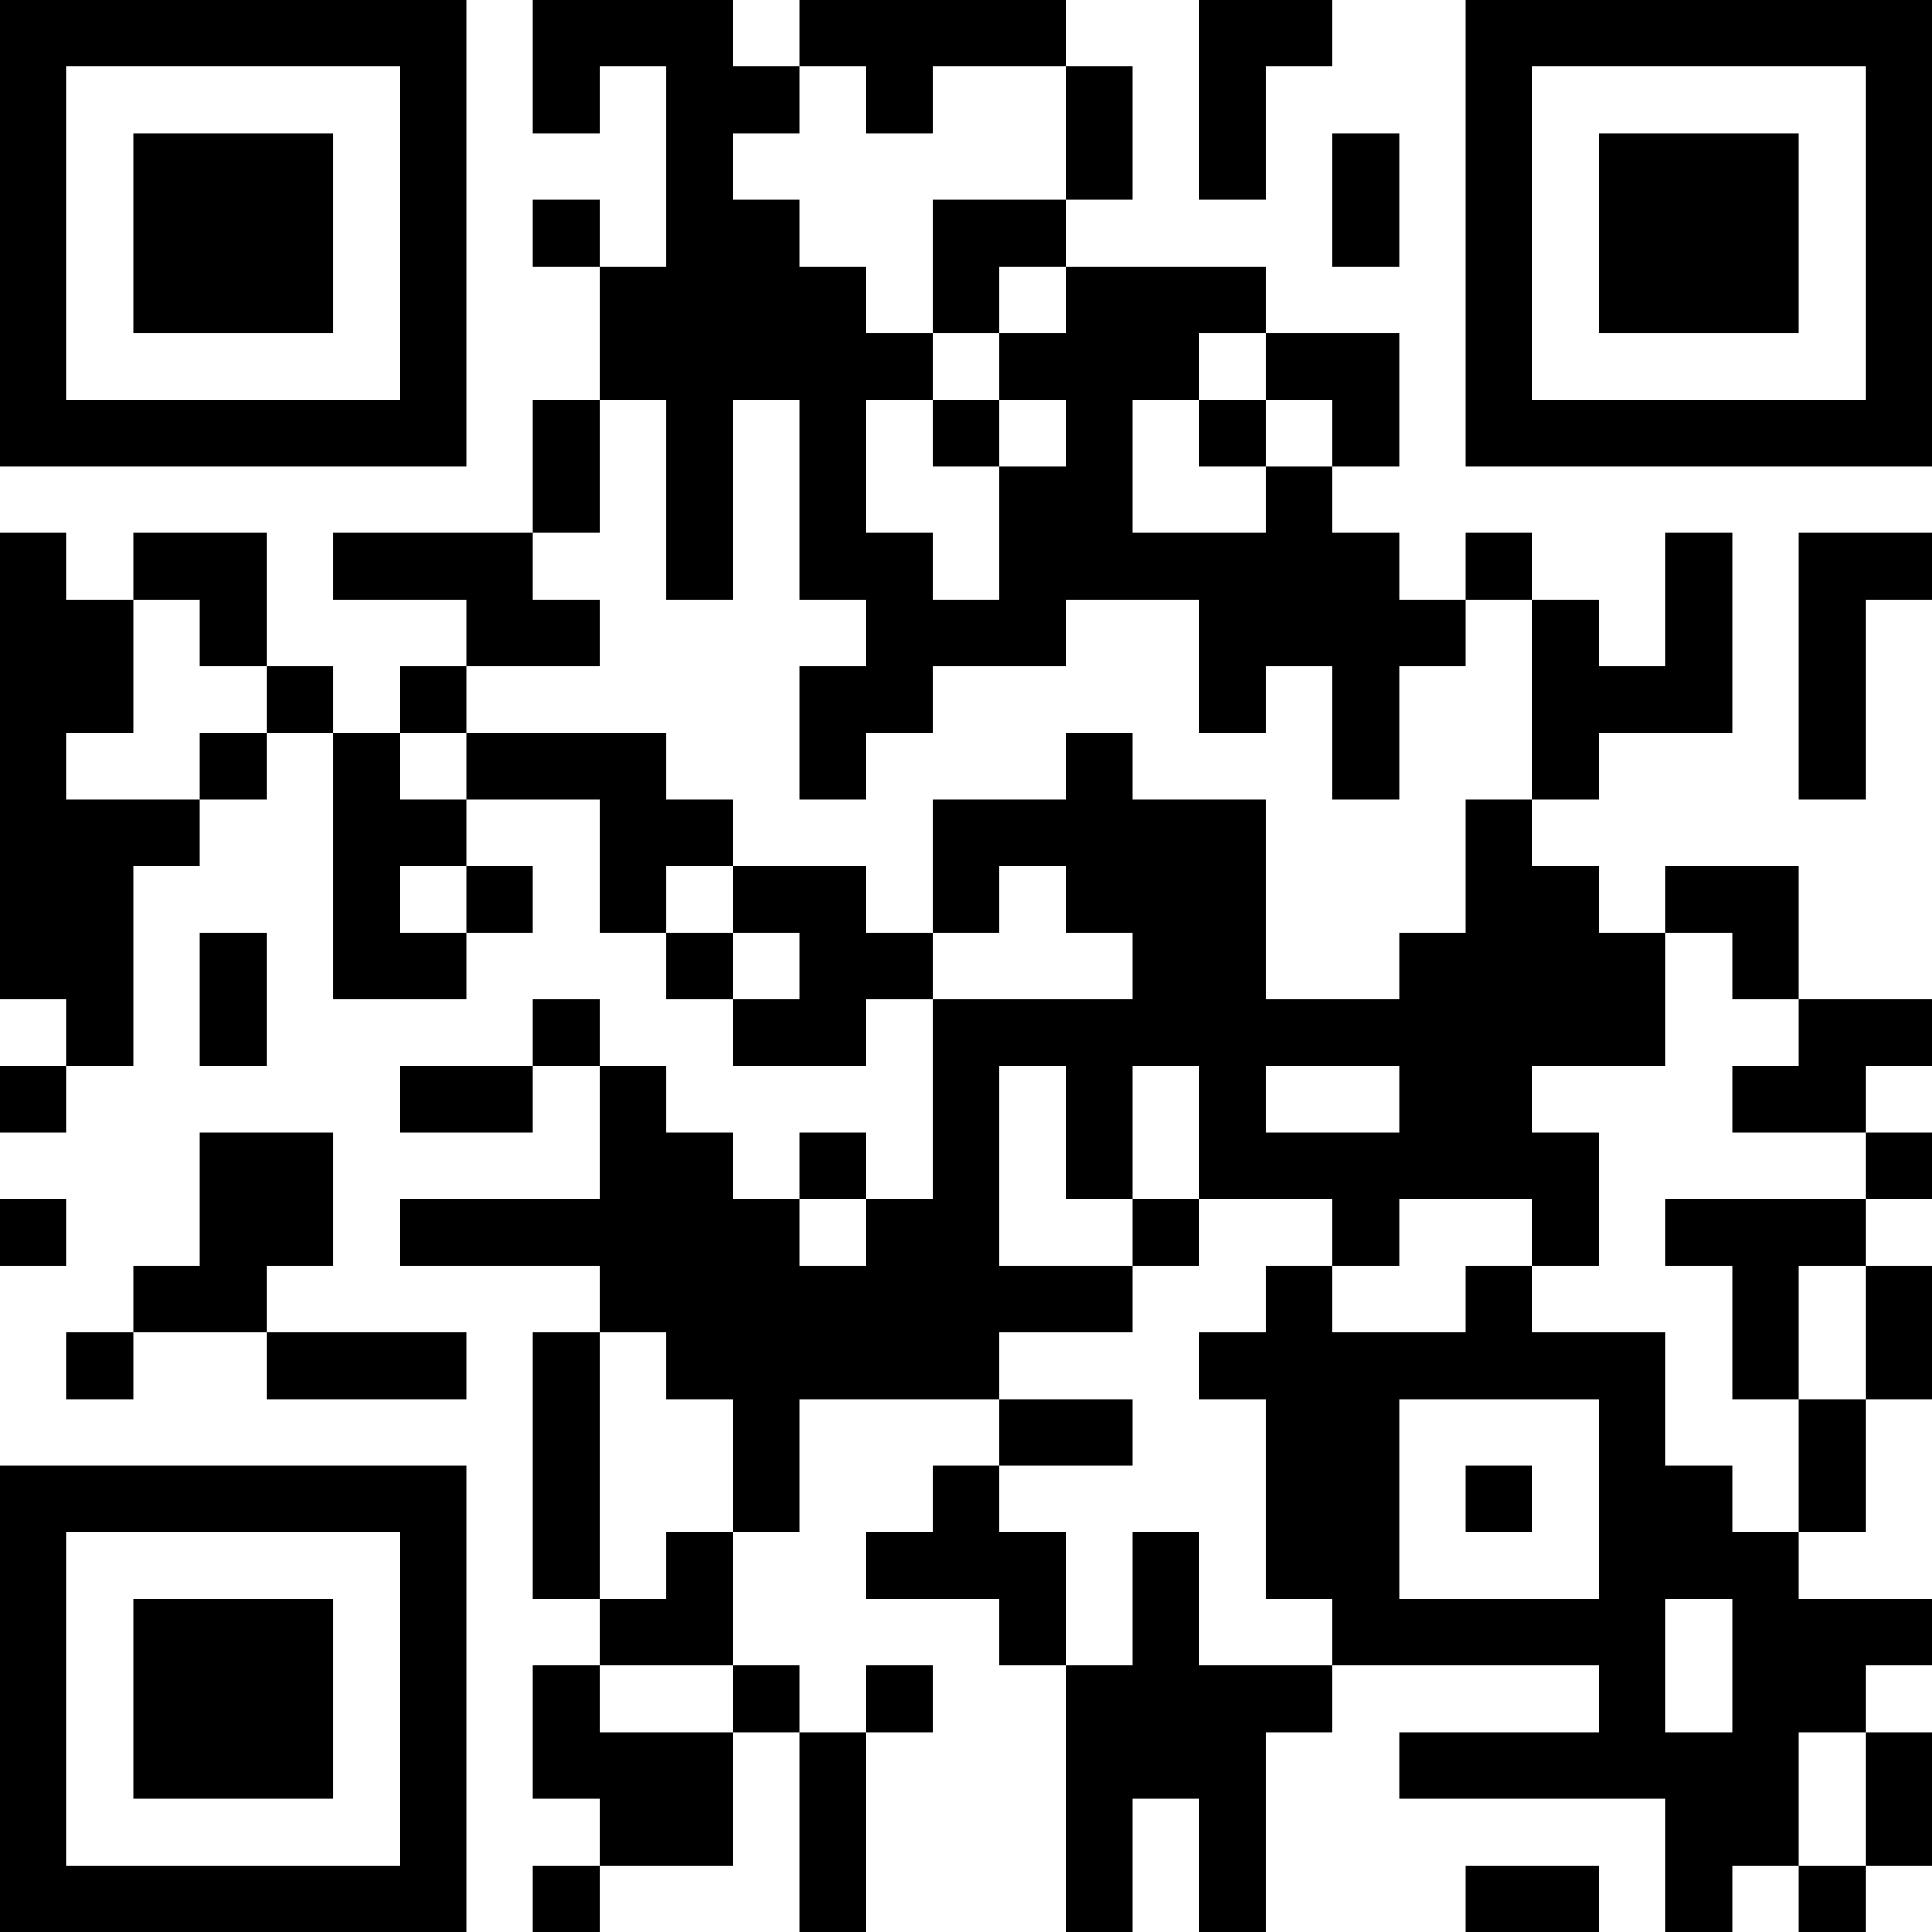
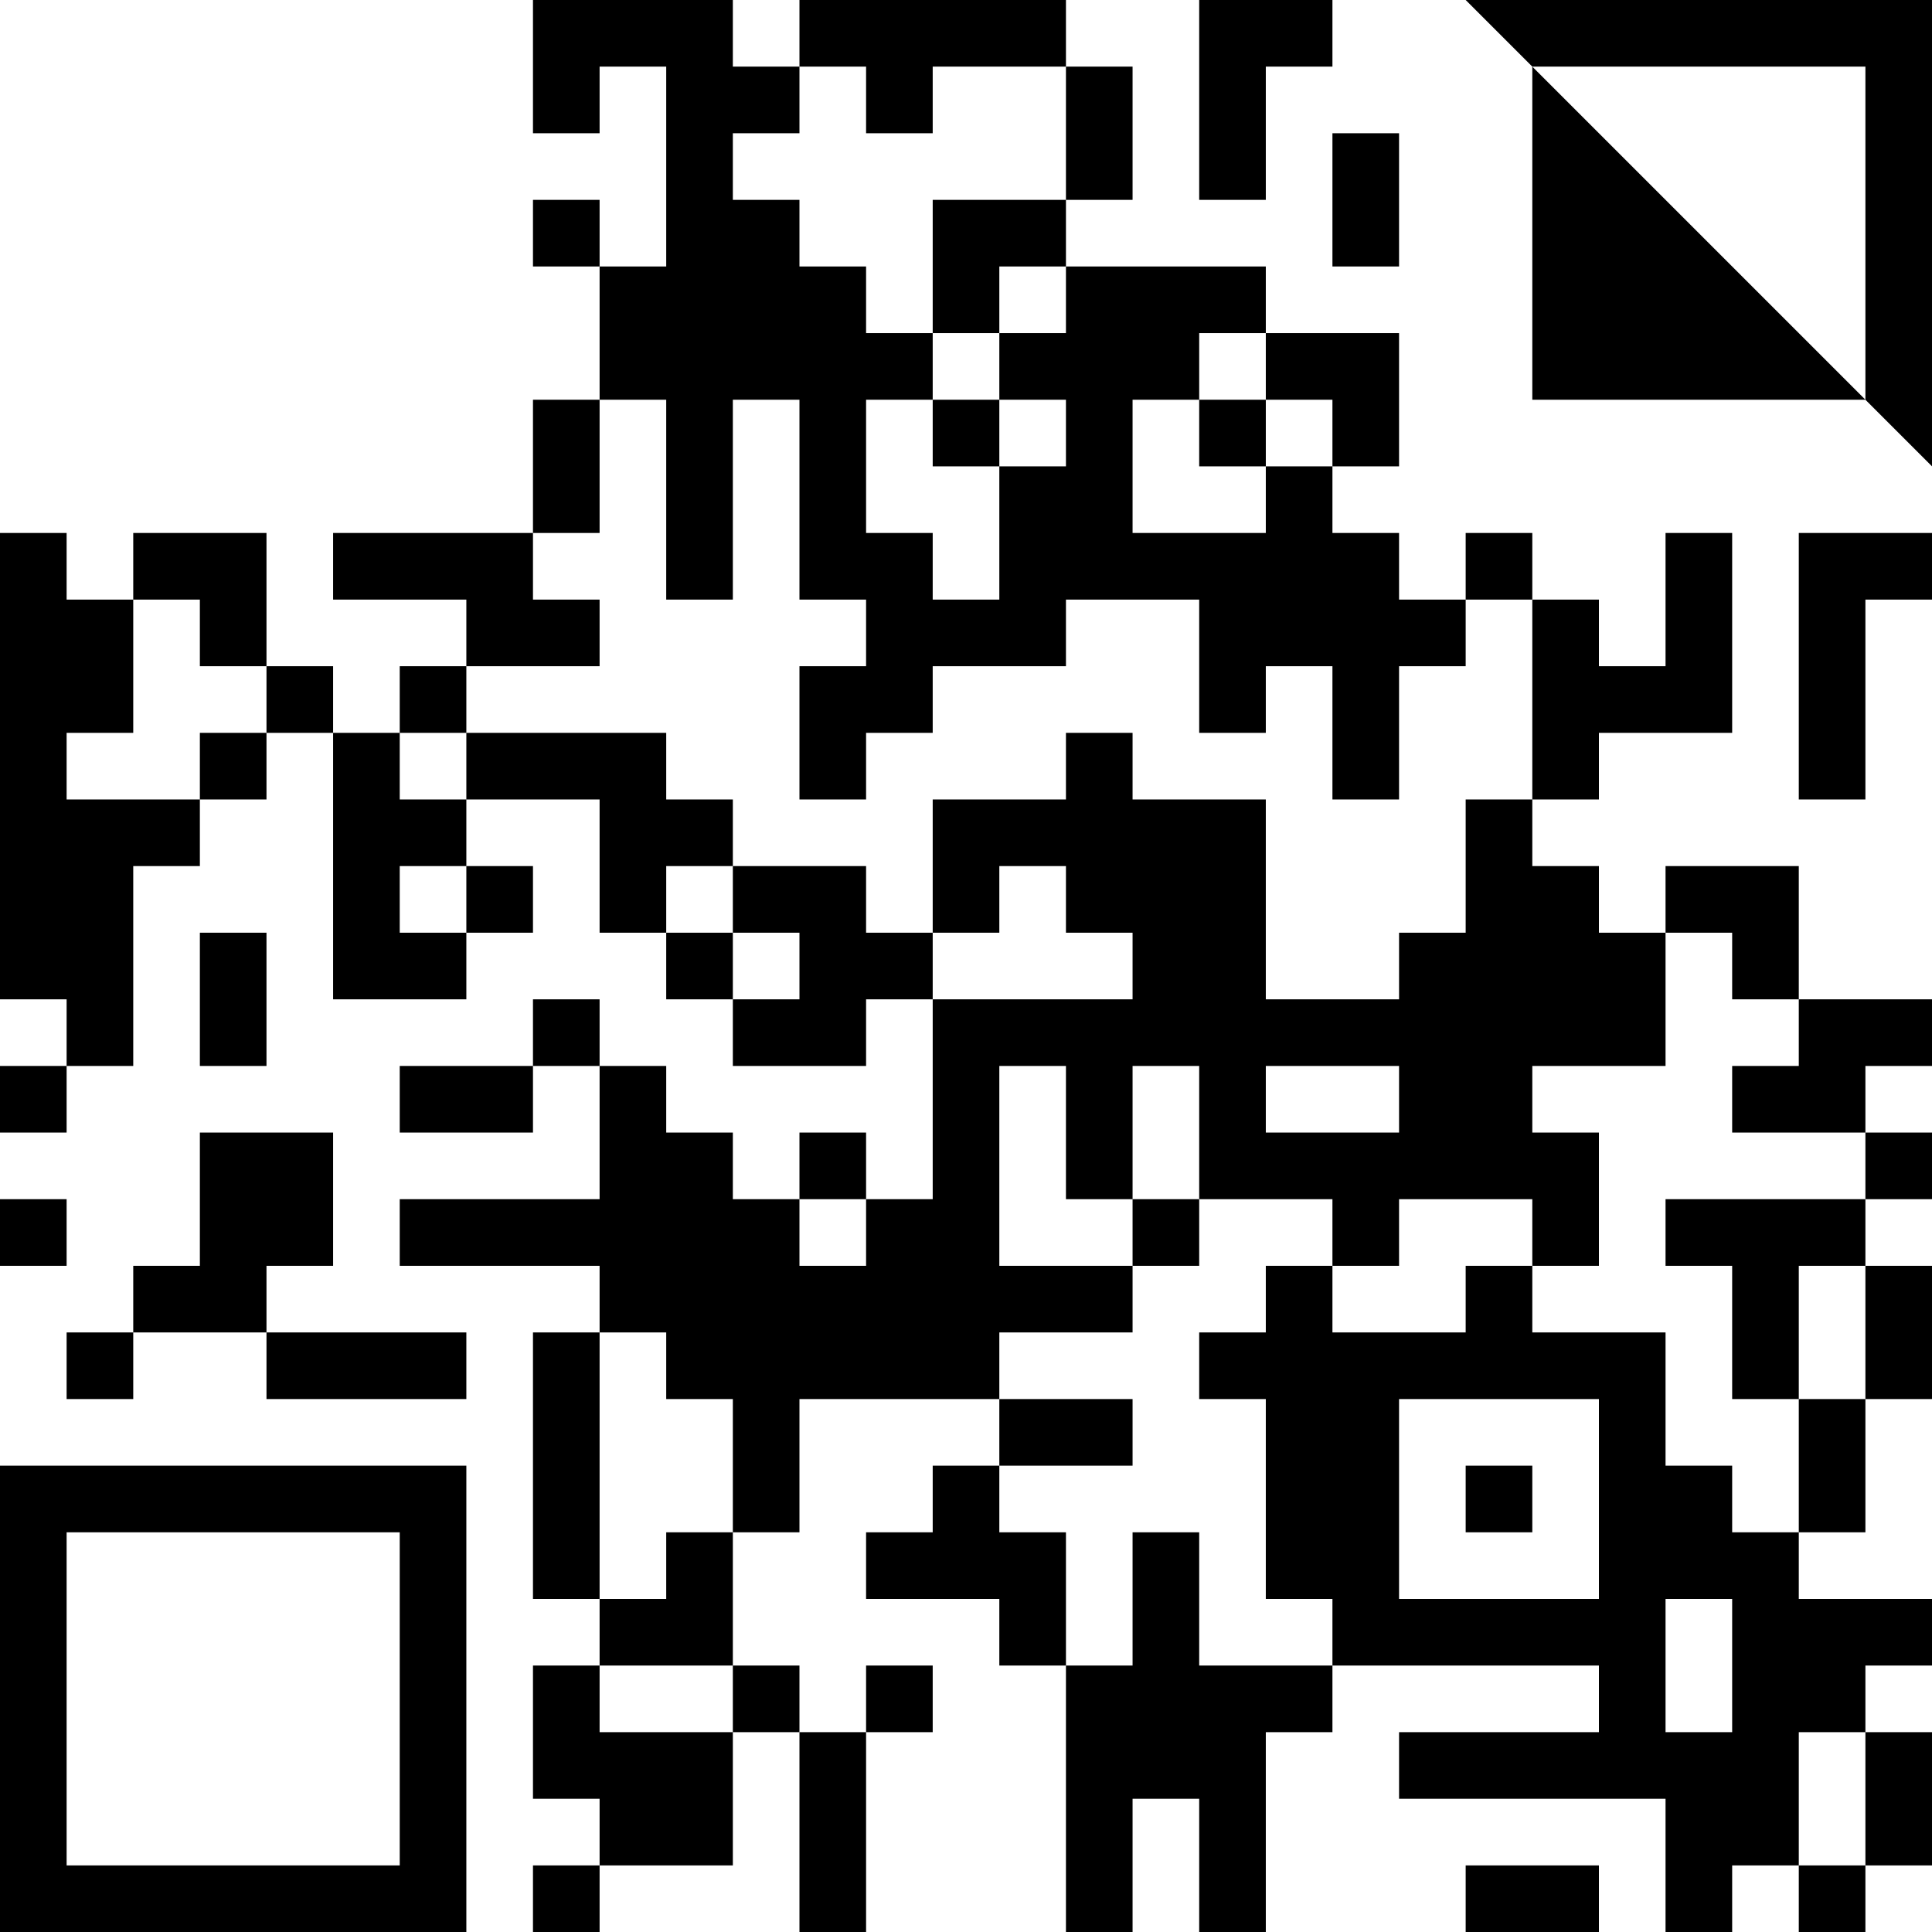
<svg xmlns="http://www.w3.org/2000/svg" version="1.1" width="300" height="300" viewBox="0 0 300 300">
  <rect x="0" y="0" width="300" height="300" fill="#ffffff" />
  <g transform="scale(10.345)">
    <g transform="translate(0,0)">
      <g>
        <g transform="translate(3.5,3.5)">
-           <path fill-rule="evenodd" d="M-3.5 -3.5L3.5 -3.5L3.5 3.5L-3.5 3.5ZM-2.5 -2.5L-2.5 2.5L2.5 2.5L2.5 -2.5Z" fill="#000000" />
-           <path fill-rule="evenodd" d="M-1.5 -1.5L1.5 -1.5L1.5 1.5L-1.5 1.5Z" fill="#000000" />
-         </g>
+           </g>
      </g>
      <g>
        <g transform="translate(25.5,3.5)">
          <g transform="rotate(90)">
-             <path fill-rule="evenodd" d="M-3.5 -3.5L3.5 -3.5L3.5 3.5L-3.5 3.5ZM-2.5 -2.5L-2.5 2.5L2.5 2.5L2.5 -2.5Z" fill="#000000" />
-             <path fill-rule="evenodd" d="M-1.5 -1.5L1.5 -1.5L1.5 1.5L-1.5 1.5Z" fill="#000000" />
+             <path fill-rule="evenodd" d="M-3.5 -3.5L3.5 -3.5L-3.5 3.5ZM-2.5 -2.5L-2.5 2.5L2.5 2.5L2.5 -2.5Z" fill="#000000" />
          </g>
        </g>
      </g>
      <g>
        <g transform="translate(3.5,25.5)">
          <g transform="rotate(-90)">
            <path fill-rule="evenodd" d="M-3.5 -3.5L3.5 -3.5L3.5 3.5L-3.5 3.5ZM-2.5 -2.5L-2.5 2.5L2.5 2.5L2.5 -2.5Z" fill="#000000" />
-             <path fill-rule="evenodd" d="M-1.5 -1.5L1.5 -1.5L1.5 1.5L-1.5 1.5Z" fill="#000000" />
          </g>
        </g>
      </g>
      <path fill-rule="evenodd" d="M8 0L8 2L9 2L9 1L10 1L10 4L9 4L9 3L8 3L8 4L9 4L9 6L8 6L8 8L5 8L5 9L7 9L7 10L6 10L6 11L5 11L5 10L4 10L4 8L2 8L2 9L1 9L1 8L0 8L0 15L1 15L1 16L0 16L0 17L1 17L1 16L2 16L2 13L3 13L3 12L4 12L4 11L5 11L5 15L7 15L7 14L8 14L8 13L7 13L7 12L9 12L9 14L10 14L10 15L11 15L11 16L13 16L13 15L14 15L14 18L13 18L13 17L12 17L12 18L11 18L11 17L10 17L10 16L9 16L9 15L8 15L8 16L6 16L6 17L8 17L8 16L9 16L9 18L6 18L6 19L9 19L9 20L8 20L8 24L9 24L9 25L8 25L8 27L9 27L9 28L8 28L8 29L9 29L9 28L11 28L11 26L12 26L12 29L13 29L13 26L14 26L14 25L13 25L13 26L12 26L12 25L11 25L11 23L12 23L12 21L15 21L15 22L14 22L14 23L13 23L13 24L15 24L15 25L16 25L16 29L17 29L17 27L18 27L18 29L19 29L19 26L20 26L20 25L24 25L24 26L21 26L21 27L25 27L25 29L26 29L26 28L27 28L27 29L28 29L28 28L29 28L29 26L28 26L28 25L29 25L29 24L27 24L27 23L28 23L28 21L29 21L29 19L28 19L28 18L29 18L29 17L28 17L28 16L29 16L29 15L27 15L27 13L25 13L25 14L24 14L24 13L23 13L23 12L24 12L24 11L26 11L26 8L25 8L25 10L24 10L24 9L23 9L23 8L22 8L22 9L21 9L21 8L20 8L20 7L21 7L21 5L19 5L19 4L16 4L16 3L17 3L17 1L16 1L16 0L12 0L12 1L11 1L11 0ZM18 0L18 3L19 3L19 1L20 1L20 0ZM12 1L12 2L11 2L11 3L12 3L12 4L13 4L13 5L14 5L14 6L13 6L13 8L14 8L14 9L15 9L15 7L16 7L16 6L15 6L15 5L16 5L16 4L15 4L15 5L14 5L14 3L16 3L16 1L14 1L14 2L13 2L13 1ZM20 2L20 4L21 4L21 2ZM18 5L18 6L17 6L17 8L19 8L19 7L20 7L20 6L19 6L19 5ZM9 6L9 8L8 8L8 9L9 9L9 10L7 10L7 11L6 11L6 12L7 12L7 11L10 11L10 12L11 12L11 13L10 13L10 14L11 14L11 15L12 15L12 14L11 14L11 13L13 13L13 14L14 14L14 15L17 15L17 14L16 14L16 13L15 13L15 14L14 14L14 12L16 12L16 11L17 11L17 12L19 12L19 15L21 15L21 14L22 14L22 12L23 12L23 9L22 9L22 10L21 10L21 12L20 12L20 10L19 10L19 11L18 11L18 9L16 9L16 10L14 10L14 11L13 11L13 12L12 12L12 10L13 10L13 9L12 9L12 6L11 6L11 9L10 9L10 6ZM14 6L14 7L15 7L15 6ZM18 6L18 7L19 7L19 6ZM27 8L27 12L28 12L28 9L29 9L29 8ZM2 9L2 11L1 11L1 12L3 12L3 11L4 11L4 10L3 10L3 9ZM6 13L6 14L7 14L7 13ZM3 14L3 16L4 16L4 14ZM25 14L25 16L23 16L23 17L24 17L24 19L23 19L23 18L21 18L21 19L20 19L20 18L18 18L18 16L17 16L17 18L16 18L16 16L15 16L15 19L17 19L17 20L15 20L15 21L17 21L17 22L15 22L15 23L16 23L16 25L17 25L17 23L18 23L18 25L20 25L20 24L19 24L19 21L18 21L18 20L19 20L19 19L20 19L20 20L22 20L22 19L23 19L23 20L25 20L25 22L26 22L26 23L27 23L27 21L28 21L28 19L27 19L27 21L26 21L26 19L25 19L25 18L28 18L28 17L26 17L26 16L27 16L27 15L26 15L26 14ZM19 16L19 17L21 17L21 16ZM3 17L3 19L2 19L2 20L1 20L1 21L2 21L2 20L4 20L4 21L7 21L7 20L4 20L4 19L5 19L5 17ZM0 18L0 19L1 19L1 18ZM12 18L12 19L13 19L13 18ZM17 18L17 19L18 19L18 18ZM9 20L9 24L10 24L10 23L11 23L11 21L10 21L10 20ZM21 21L21 24L24 24L24 21ZM22 22L22 23L23 23L23 22ZM25 24L25 26L26 26L26 24ZM9 25L9 26L11 26L11 25ZM27 26L27 28L28 28L28 26ZM22 28L22 29L24 29L24 28Z" fill="#000000" />
    </g>
  </g>
</svg>